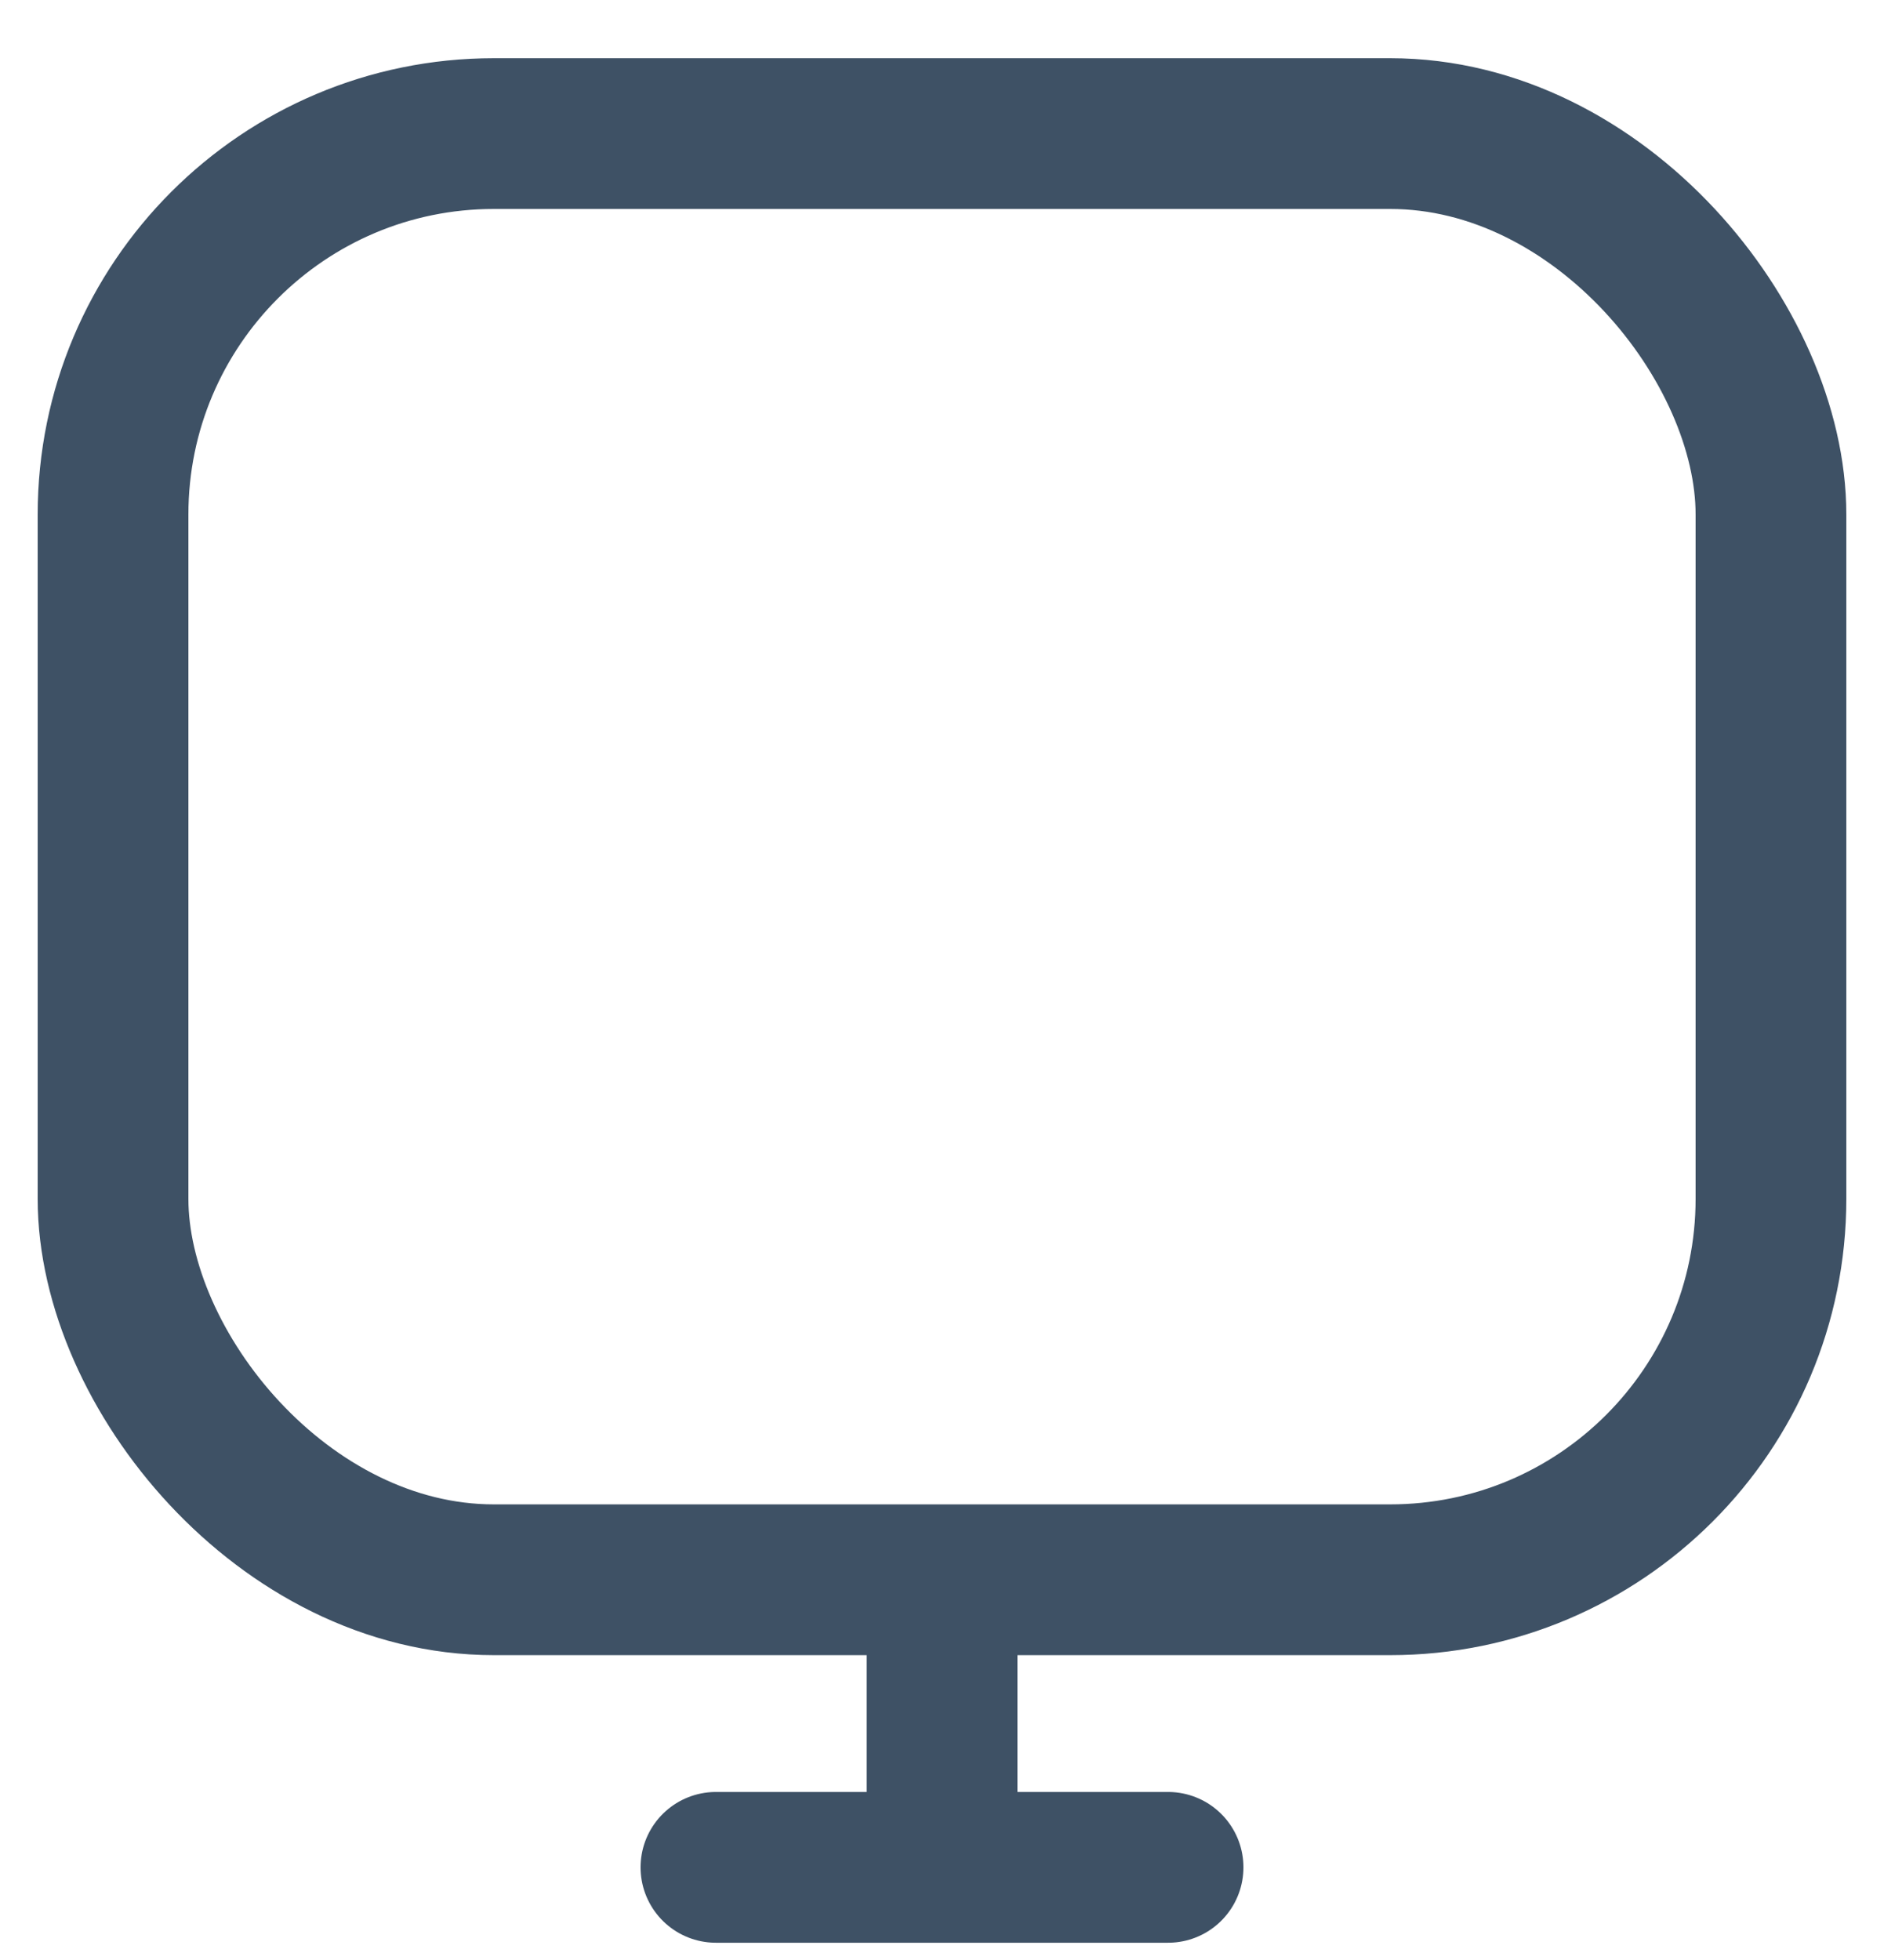
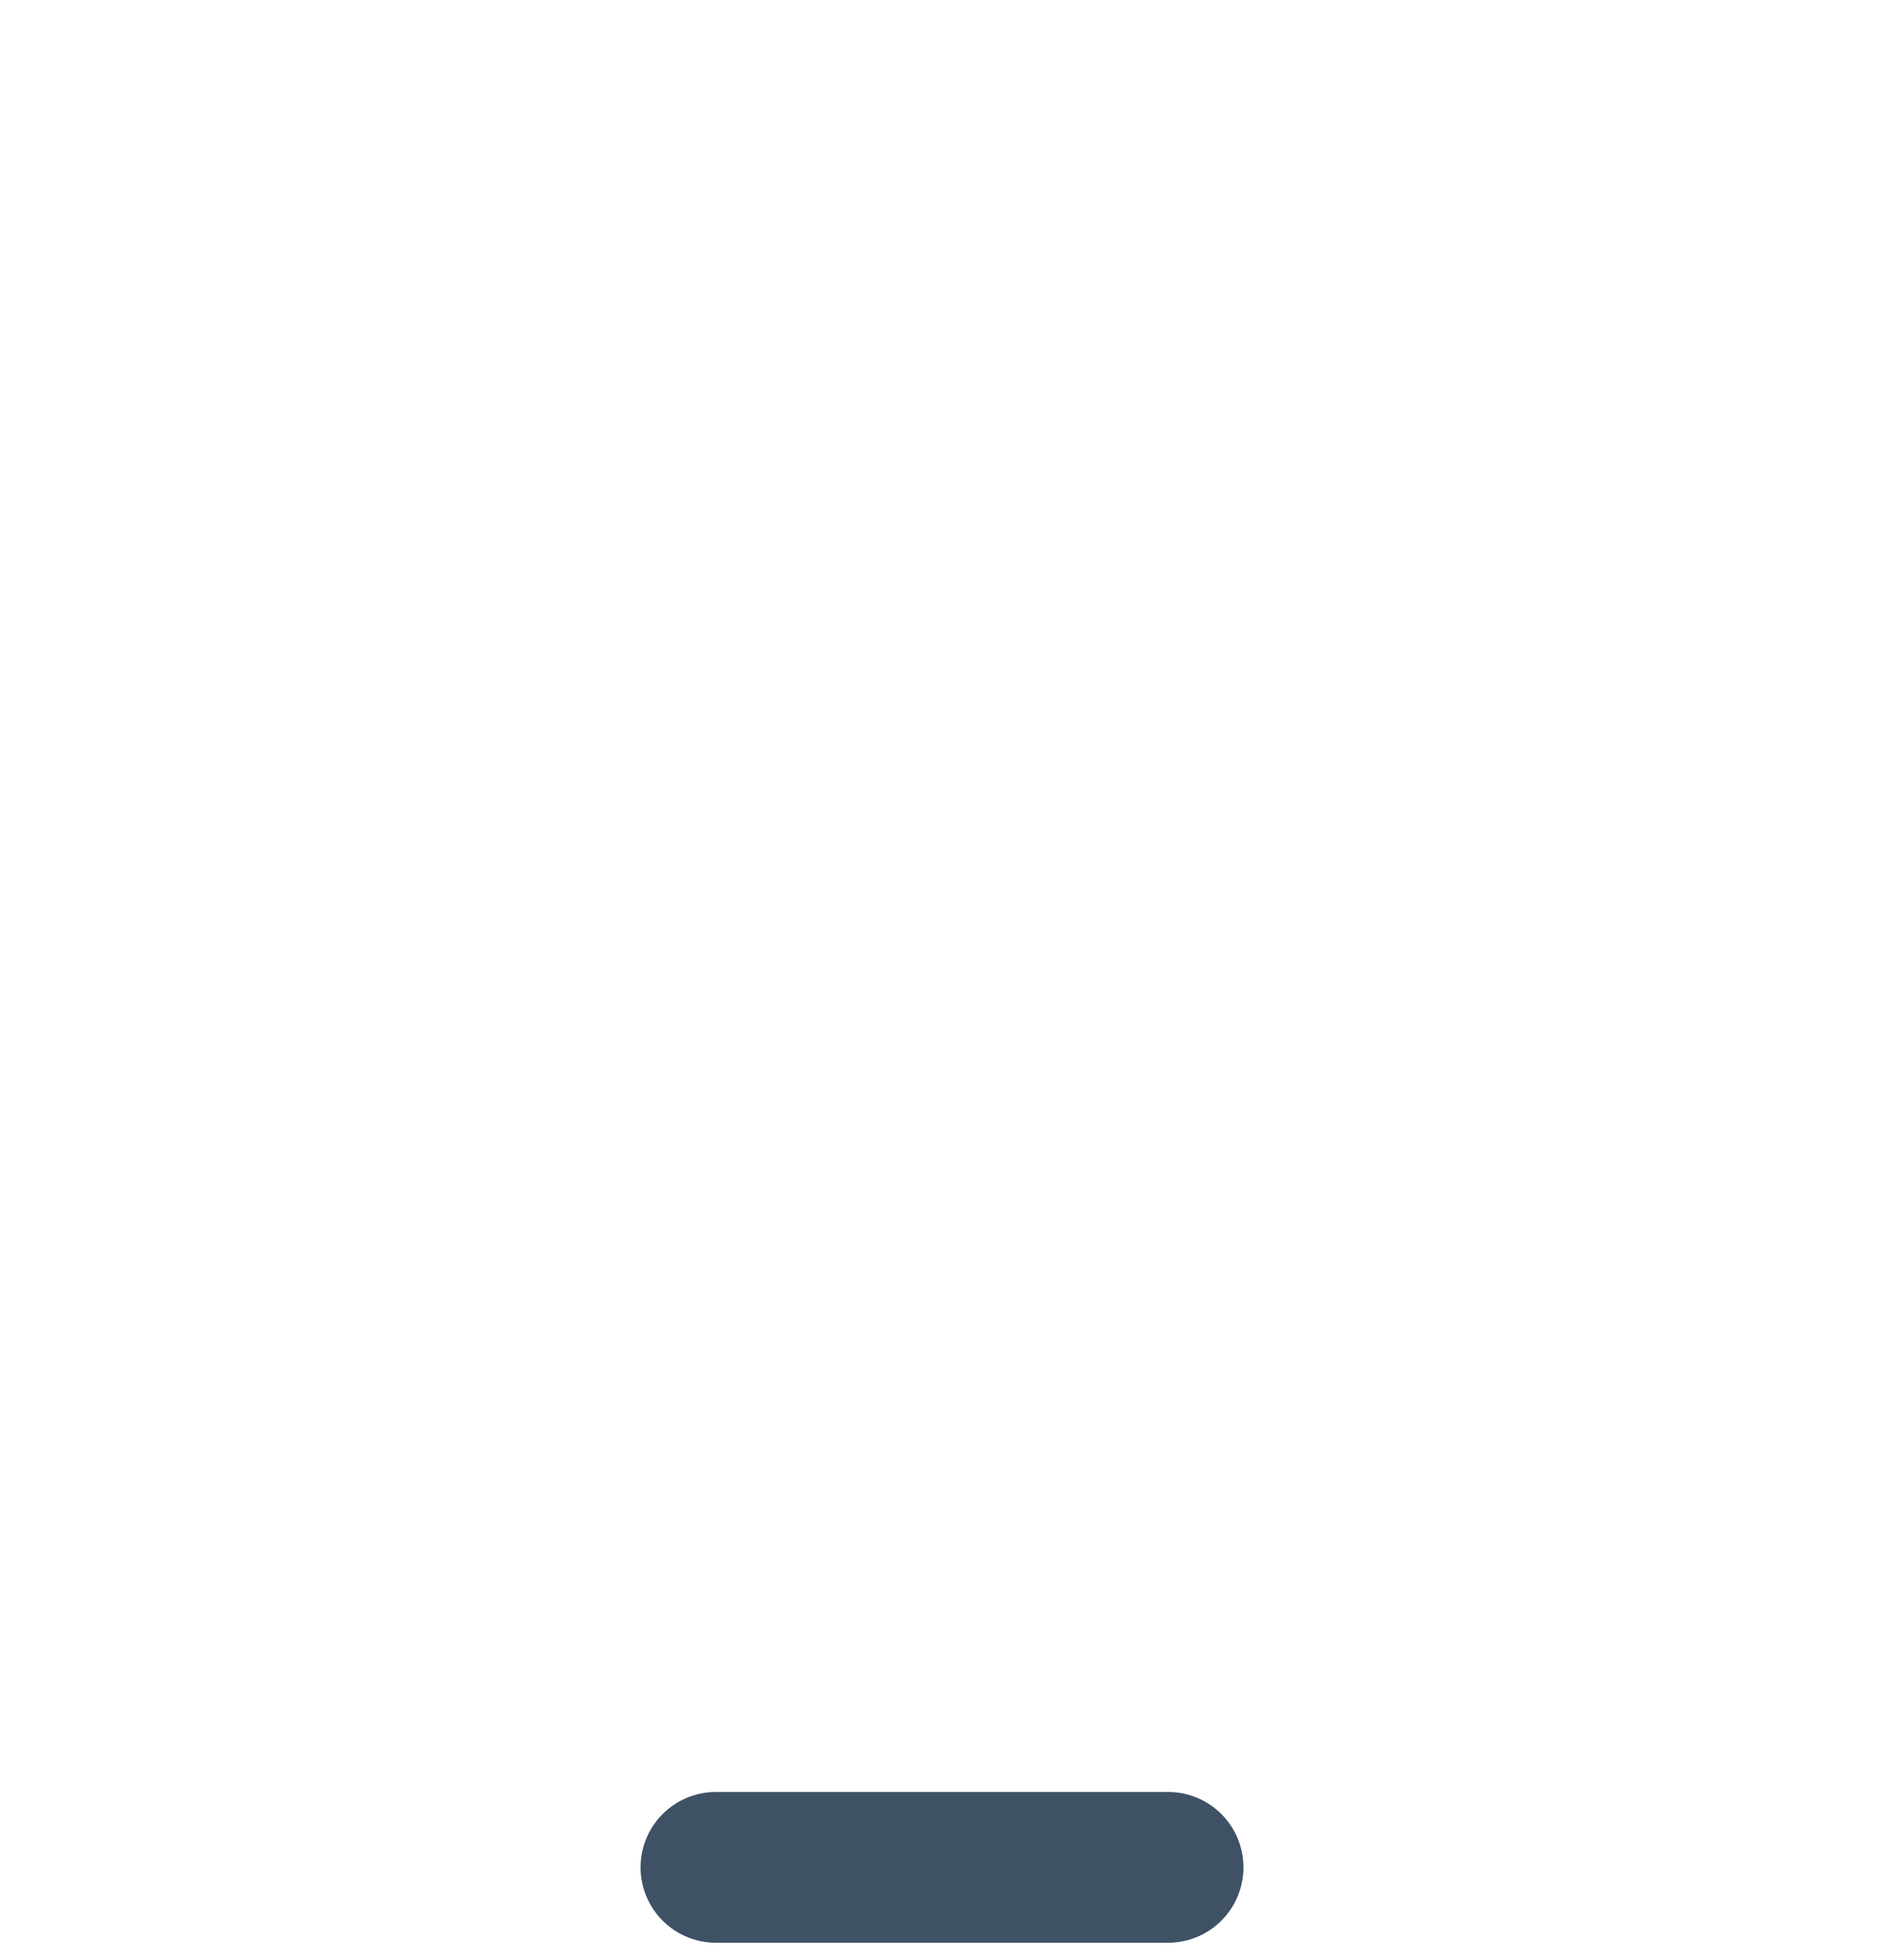
<svg xmlns="http://www.w3.org/2000/svg" width="25" height="26" viewBox="0 0 25 26" fill="none">
-   <rect x="1.5" y="1.772" width="22" height="19.184" rx="5.053" stroke="#3E5165" stroke-width="2" />
-   <path d="M12.501 21.272V24.771M12.501 24.771H9.5M12.501 24.771H14.618M12.501 24.771H15.5" stroke="#3E5165" stroke-width="2" stroke-linecap="round" />
+   <path d="M12.501 21.272M12.501 24.771H9.5M12.501 24.771H14.618M12.501 24.771H15.5" stroke="#3E5165" stroke-width="2" stroke-linecap="round" />
</svg>